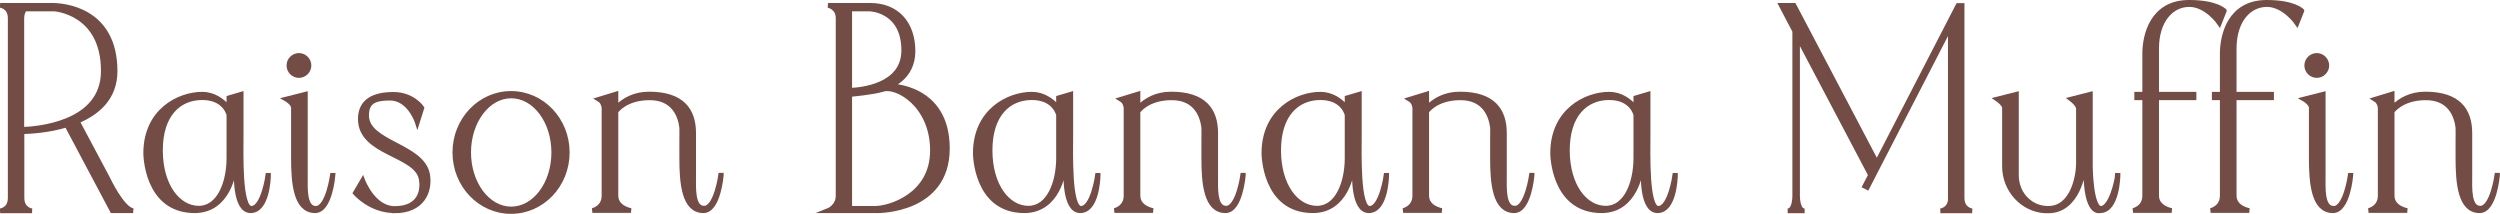
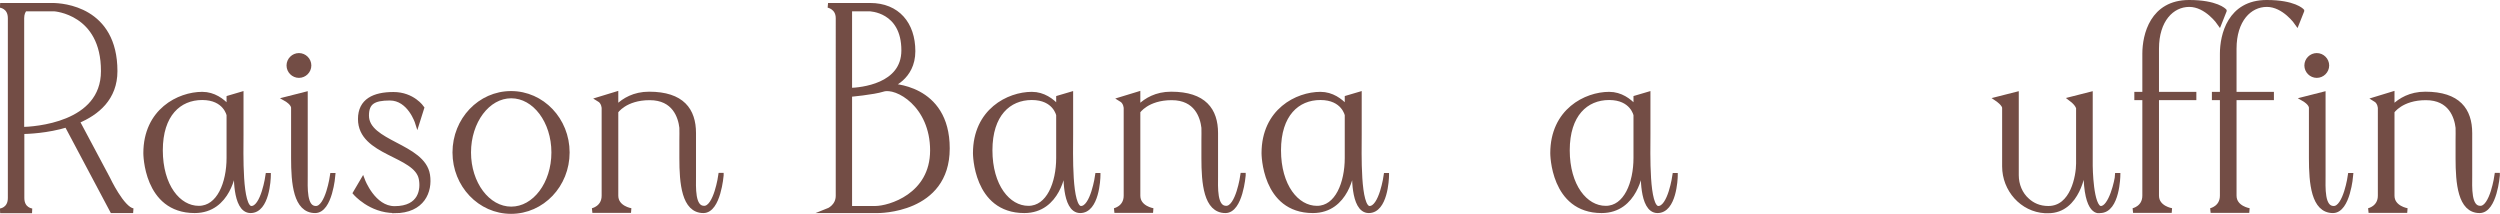
<svg xmlns="http://www.w3.org/2000/svg" id="_レイヤー_2" viewBox="0 0 159.23 13.63">
  <defs>
    <style>.cls-1{fill:#734d45;stroke:#734d45;stroke-miterlimit:10;stroke-width:.3px;}</style>
  </defs>
  <g id="text">
    <path class="cls-1" d="M1.4,8.39v4.22c0,.76.64.82.64.82H.01s.64-.06.64-.82V1.16C.65.4.01.34.01.34h3.32c.67,0,4,.23,4,4.19,0,1.71-1.13,2.66-2.41,3.19l1.95,3.66s.91,1.94,1.61,2.04h-1.33s-2.9-5.46-2.9-5.46c-1.24.38-2.47.42-2.85.43ZM1.59.57c-.11.12-.2.31-.2.59v7.08c.78-.02,5.19-.27,5.19-3.71C6.59.76,3.45.57,3.45.57h-1.86Z" />
    <path class="cls-1" d="M17.1,11.17c0,.25-.09,2.25-1.14,2.25s-.91-2.55-.91-2.55h0s-.04-.08-.08-.08-.08.03-.08.08c0,0-.31,2.55-2.49,2.55-3.12,0-3.12-3.66-3.12-3.66,0-2.71,2.13-3.76,3.6-3.76s2.17,1.67,2.18,1.47c.01-.2-.48-.79-.48-.79v-.45l.78-.23v2.55c0,1.18-.11,4.72.65,4.72s1.05-2.1,1.05-2.1h.04ZM14.58,7.32h0s-.22-1.1-1.7-1.1-2.66,1.07-2.66,3.35,1.14,3.69,2.44,3.69,1.92-1.61,1.92-3.2c0-.52,0-1.56,0-2.75Z" />
    <path class="cls-1" d="M21.21,11.17s-.18,2.25-1.14,2.25c-1.24,0-1.38-1.76-1.38-3.34v-3.21c0-.3-.46-.56-.46-.56l1.22-.31v5.17c0,.78-.09,2.1.67,2.1s1.05-2.1,1.05-2.1h.04ZM18.4,4.17c0-.35.29-.64.64-.64s.64.29.64.64-.29.64-.64.64-.64-.29-.64-.64Z" />
    <path class="cls-1" d="M25.13,13.42c-1.54,0-2.5-1.13-2.5-1.13l.47-.8s.67,1.79,2.03,1.79c1.7,0,1.83-1.24,1.69-1.91-.32-1.58-3.87-1.58-3.87-3.79,0-1.16.88-1.57,2.11-1.57s1.81.86,1.81.86l-.29.92s-.49-1.54-1.75-1.54c-1.03,0-1.48.26-1.48,1.11,0,1.77,3.6,1.91,3.89,3.79.16,1.02-.32,2.28-2.11,2.28Z" />
    <path class="cls-1" d="M36.13,9.71c0,2.08-1.6,3.76-3.58,3.76s-3.58-1.68-3.58-3.76,1.6-3.76,3.58-3.76,3.58,1.68,3.58,3.76ZM35.27,9.71c0-1.99-1.21-3.6-2.71-3.6s-2.71,1.62-2.71,3.6,1.21,3.6,2.71,3.6,2.71-1.61,2.71-3.6Z" />
    <path class="cls-1" d="M45.94,11.17s-.18,2.25-1.14,2.25c-1.24,0-1.38-1.76-1.38-3.34v-.86s0-.11,0-.26c0-.26.01-.66,0-.83-.08-.69-.46-1.9-2.04-1.9s-2.15.87-2.15.87v5.36c0,.8.96.95.96.95h-2.46s.74-.15.74-.95v-5.57s0-.38-.32-.57l1.08-.33v.68s-.52.66-.48.79c.04.13.69-1.47,2.59-1.47,2.11,0,2.84,1.03,2.84,2.49v2.68c0,.78-.09,2.1.67,2.1s1.05-2.1,1.05-2.1h.04Z" />
    <path class="cls-1" d="M60.34,9.46c0,4.01-4.43,3.96-4.43,3.96h-3.17s.64-.25.64-.95V1.16c0-.71-.64-.82-.64-.82h2.68c1.74,0,2.73,1.19,2.73,2.92s-1.49,2.21-1.49,2.21c0,0,3.68-.02,3.68,3.98ZM54.12.57v5.18c.7-.02,3.44-.26,3.44-2.54,0-2.61-2.19-2.64-2.19-2.64h-1.24ZM59.39,9.58c0-2.89-2.27-4.17-3.15-3.89-.63.2-2.12.33-2.12.33v7.25h1.63c.89,0,3.64-.8,3.64-3.69Z" />
    <path class="cls-1" d="M69.94,11.17c0,.25-.09,2.25-1.14,2.25s-.91-2.55-.91-2.55h0s-.04-.08-.08-.08-.08.03-.08.08c0,0-.31,2.55-2.49,2.55-3.12,0-3.12-3.66-3.12-3.66,0-2.71,2.13-3.76,3.6-3.76s2.17,1.67,2.18,1.47c.01-.2-.48-.79-.48-.79v-.45l.78-.23v2.55c0,1.18-.11,4.72.65,4.72s1.05-2.1,1.05-2.1h.04ZM67.42,7.32h0s-.22-1.1-1.7-1.1-2.66,1.07-2.66,3.35,1.14,3.69,2.44,3.69,1.92-1.61,1.92-3.2c0-.52,0-1.56,0-2.75Z" />
    <path class="cls-1" d="M79.19,11.17s-.18,2.25-1.14,2.25c-1.24,0-1.38-1.76-1.38-3.34v-.86s0-.11,0-.26c0-.26.01-.66,0-.83-.08-.69-.46-1.9-2.04-1.9s-2.15.87-2.15.87v5.36c0,.8.96.95.96.95h-2.46s.74-.15.74-.95v-5.57s0-.38-.32-.57l1.08-.33v.68s-.52.66-.48.79c.04.13.69-1.47,2.59-1.47,2.11,0,2.84,1.03,2.84,2.49v2.68c0,.78-.09,2.1.67,2.1s1.05-2.1,1.05-2.1h.04Z" />
    <path class="cls-1" d="M88.32,11.17c0,.25-.09,2.25-1.14,2.25s-.91-2.55-.91-2.55h0s-.04-.08-.08-.08-.08.03-.08.08c0,0-.31,2.55-2.49,2.55-3.12,0-3.12-3.66-3.12-3.66,0-2.71,2.13-3.76,3.6-3.76s2.17,1.67,2.18,1.47c.01-.2-.48-.79-.48-.79v-.45l.78-.23v2.55c0,1.18-.11,4.72.65,4.72s1.05-2.1,1.05-2.1h.04ZM85.8,7.32h0s-.22-1.1-1.7-1.1-2.66,1.07-2.66,3.35,1.14,3.69,2.44,3.69,1.92-1.61,1.92-3.2c0-.52,0-1.56,0-2.75Z" />
-     <path class="cls-1" d="M97.58,11.17s-.18,2.25-1.14,2.25c-1.24,0-1.38-1.76-1.38-3.34v-.86s0-.11,0-.26c0-.26.01-.66,0-.83-.08-.69-.46-1.9-2.04-1.9s-2.15.87-2.15.87v5.36c0,.8.96.95.96.95h-2.46s.74-.15.74-.95v-5.57s0-.38-.32-.57l1.08-.33v.68s-.52.66-.48.79c.04.13.69-1.47,2.59-1.47,2.11,0,2.84,1.03,2.84,2.49v2.68c0,.78-.09,2.1.67,2.1s1.05-2.1,1.05-2.1h.04Z" />
    <path class="cls-1" d="M106.71,11.17c0,.25-.09,2.25-1.14,2.25s-.91-2.55-.91-2.55h0s-.04-.08-.08-.08-.08.03-.08.08c0,0-.31,2.55-2.49,2.55-3.12,0-3.12-3.66-3.12-3.66,0-2.71,2.13-3.76,3.6-3.76s2.17,1.67,2.18,1.47c.01-.2-.48-.79-.48-.79v-.45l.78-.23v2.55c0,1.18-.11,4.72.65,4.72s1.05-2.1,1.05-2.1h.04ZM104.19,7.32h0s-.22-1.1-1.7-1.1-2.66,1.07-2.66,3.35,1.14,3.69,2.44,3.69,1.92-1.61,1.92-3.2c0-.52,0-1.56,0-2.75Z" />
-     <path class="cls-1" d="M124.22,12.6V1.68l-4.58,8.88-.4.78-.31.6-.16-.08.37-.71-4.65-8.82v10.16c0,.12.02.94.45.94h-1.08c.43,0,.45-.82.45-.94V1.98l-.86-1.64h.81l.06.11.18.34,5.04,9.58,4.68-9.07.49-.95h.26s0,12.26,0,12.26c0,.76.64.82.64.82h-2.02s.64-.06.64-.82Z" />
    <path class="cls-1" d="M134.9,11.17s-.03,2.25-1.14,2.25c0,0-.91.33-.91-2.55,0,0-.02-.08-.08-.08s-.08.08-.08.08c0,0-.32,2.56-2.23,2.56-.07,0-.14,0-.2,0-1.47-.08-2.59-1.36-2.59-2.83v-3.73c0-.25-.46-.56-.46-.56l1.22-.31v5.16c0,.61.24,1.21.7,1.61.31.28.74.5,1.33.5,1.57,0,1.92-2.08,1.92-2.85v-3.55s-.05-.25-.46-.56l1.22-.31v4.57s.02,2.7.67,2.7,1.04-1.82,1.05-2.1h.04Z" />
    <path class="cls-1" d="M141.67.69l-.31.78s-.81-1.18-1.92-1.18-2.08.98-2.08,2.81v2.9h2.38v.23h-2.38v6.23c0,.8.96.95.96.95h-2.46s.74-.15.74-.95v-6.23h-.51v-.23h.51v-2.58c0-1.18.48-3.27,2.83-3.27,1.75,0,2.24.54,2.24.54Z" />
    <path class="cls-1" d="M146.61.69l-.31.78s-.81-1.18-1.92-1.18-2.08.98-2.08,2.81v2.9h2.38v.23h-2.38v6.23c0,.8.96.95.96.95h-2.46s.74-.15.74-.95v-6.23h-.51v-.23h.51v-2.58c0-1.18.48-3.27,2.83-3.27,1.75,0,2.24.54,2.24.54Z" />
    <path class="cls-1" d="M149.73,11.17s-.18,2.25-1.14,2.25c-1.24,0-1.38-1.76-1.38-3.34v-3.21c0-.3-.46-.56-.46-.56l1.22-.31v5.17c0,.78-.09,2.1.67,2.1s1.05-2.1,1.05-2.1h.04ZM146.92,4.17c0-.35.29-.64.64-.64s.64.29.64.64-.29.64-.64.64-.64-.29-.64-.64Z" />
    <path class="cls-1" d="M159.07,11.17s-.18,2.25-1.14,2.25c-1.24,0-1.38-1.76-1.38-3.34v-.86s0-.11,0-.26c0-.26.01-.66,0-.83-.08-.69-.46-1.9-2.04-1.9s-2.15.87-2.15.87v5.36c0,.8.96.95.96.95h-2.46s.74-.15.74-.95v-5.57s0-.38-.32-.57l1.08-.33v.68s-.52.66-.48.79c.04.13.69-1.47,2.59-1.47,2.11,0,2.84,1.03,2.84,2.49v2.68c0,.78-.09,2.1.67,2.1s1.05-2.1,1.05-2.1h.04Z" />
  </g>
</svg>